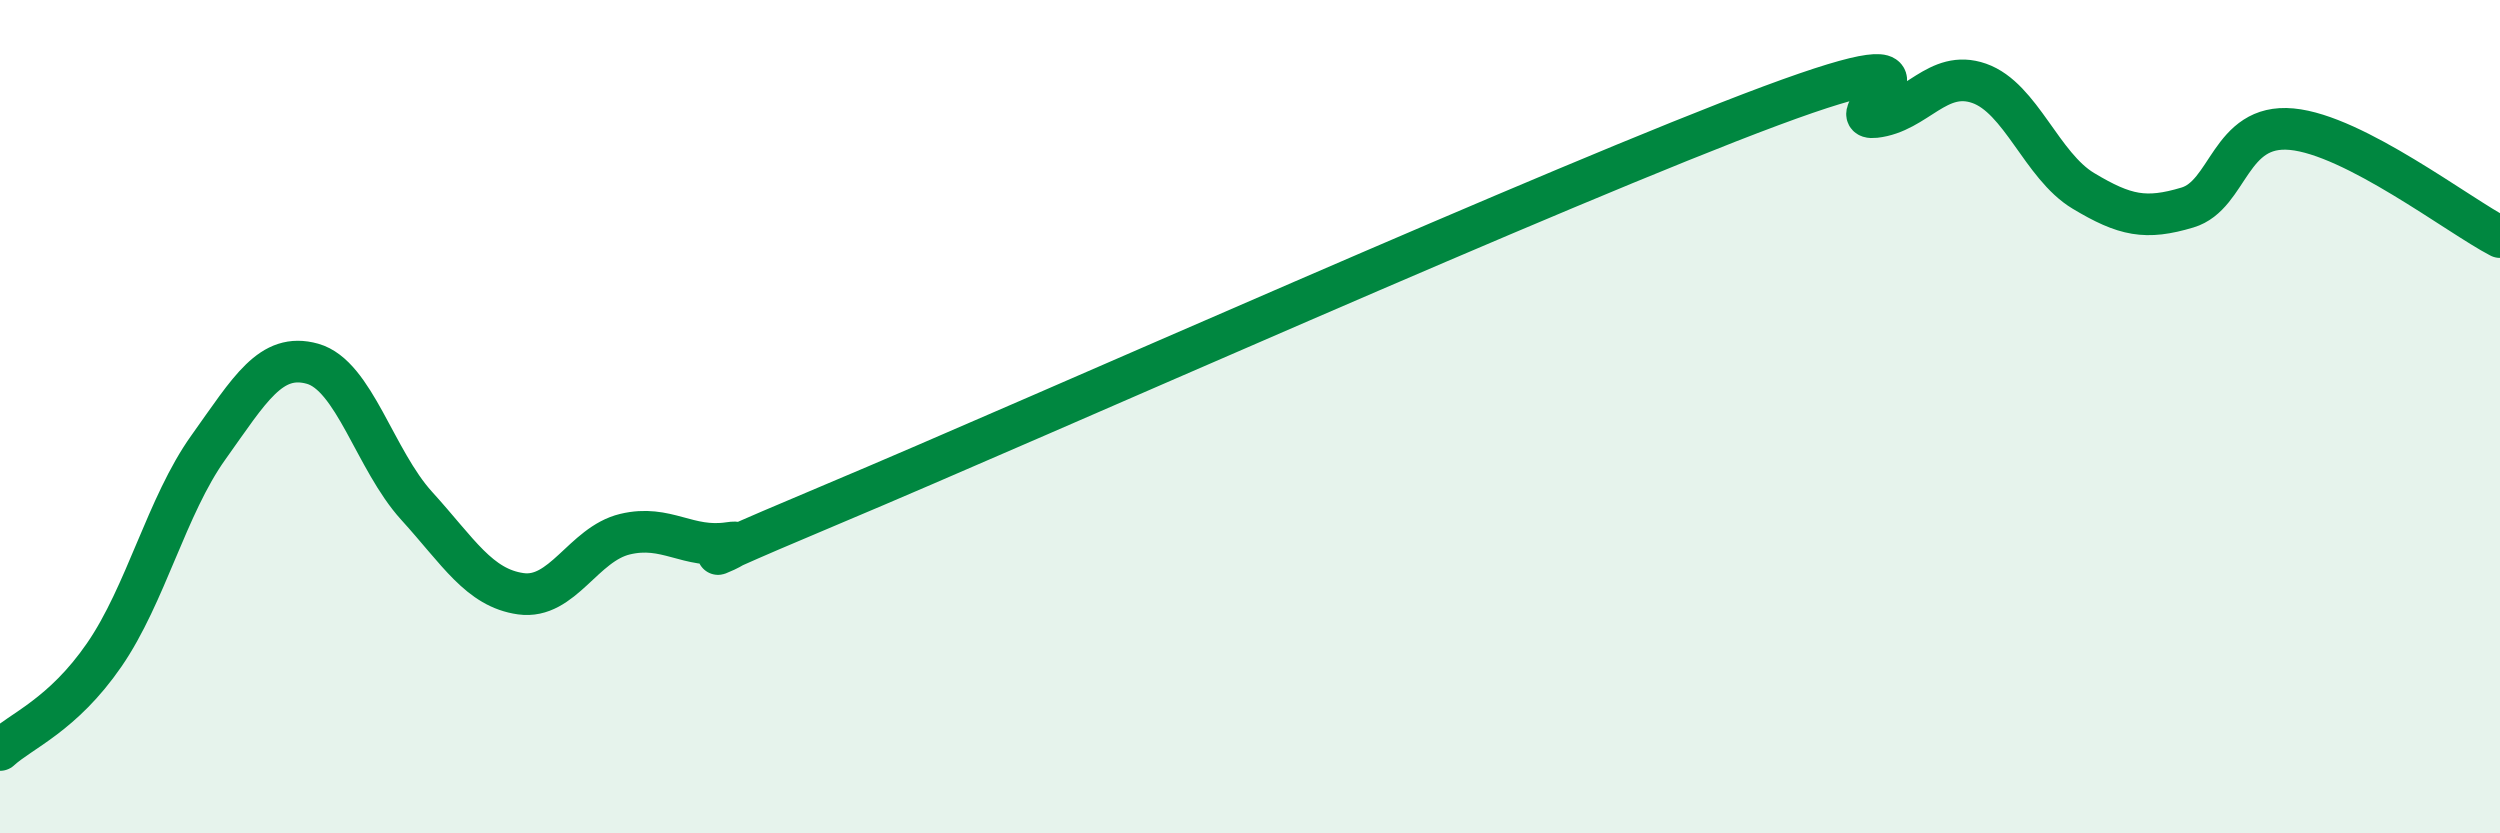
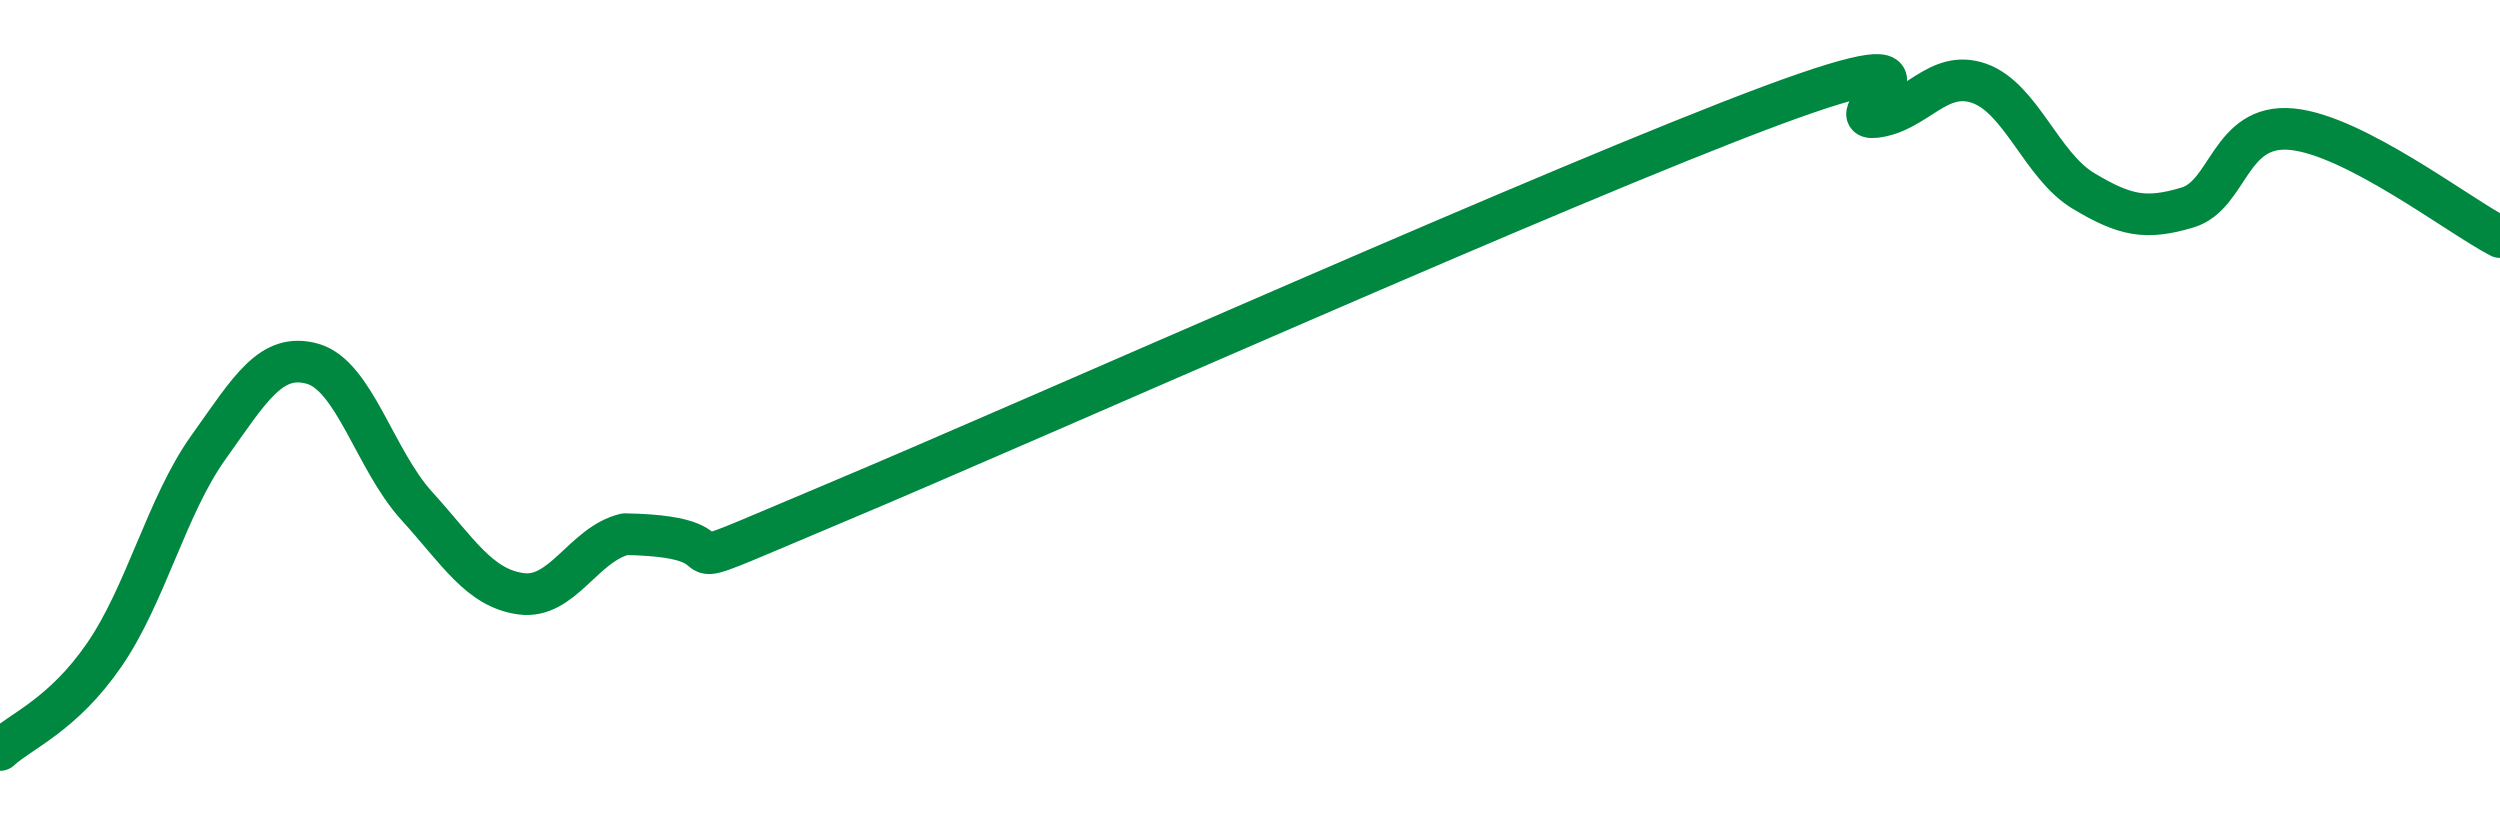
<svg xmlns="http://www.w3.org/2000/svg" width="60" height="20" viewBox="0 0 60 20">
-   <path d="M 0,18 C 0.5,17.54 1.5,17.17 2.5,15.72 C 3.5,14.27 4,12.14 5,10.74 C 6,9.34 6.5,8.45 7.5,8.73 C 8.5,9.01 9,11.04 10,12.14 C 11,13.24 11.5,14.11 12.5,14.25 C 13.5,14.39 14,13.06 15,12.82 C 16,12.58 16.5,13.18 17.5,13.03 C 18.5,12.88 15,14.19 20,12.09 C 25,9.99 37.5,4.4 42.5,2.54 C 47.5,0.68 44,2.92 45,2.81 C 46,2.7 46.5,1.65 47.5,2 C 48.5,2.35 49,3.98 50,4.58 C 51,5.18 51.5,5.28 52.5,4.98 C 53.5,4.68 53.5,2.96 55,3.1 C 56.5,3.24 59,5.17 60,5.69L60 20L0 20Z" fill="#008740" opacity="0.1" stroke-linecap="round" stroke-linejoin="round" />
-   <path d="M 0,18 C 0.5,17.54 1.5,17.17 2.5,15.72 C 3.5,14.27 4,12.14 5,10.74 C 6,9.34 6.5,8.45 7.5,8.73 C 8.5,9.01 9,11.04 10,12.14 C 11,13.24 11.5,14.11 12.5,14.25 C 13.5,14.39 14,13.06 15,12.82 C 16,12.58 16.5,13.18 17.5,13.03 C 18.5,12.88 15,14.19 20,12.09 C 25,9.99 37.5,4.4 42.5,2.54 C 47.5,0.68 44,2.92 45,2.81 C 46,2.7 46.5,1.65 47.5,2 C 48.5,2.35 49,3.98 50,4.58 C 51,5.18 51.5,5.28 52.5,4.98 C 53.5,4.68 53.5,2.96 55,3.1 C 56.5,3.24 59,5.17 60,5.69" stroke="#008740" stroke-width="1" fill="none" stroke-linecap="round" stroke-linejoin="round" />
+   <path d="M 0,18 C 0.5,17.54 1.5,17.17 2.5,15.72 C 3.5,14.27 4,12.14 5,10.74 C 6,9.34 6.5,8.45 7.5,8.73 C 8.5,9.01 9,11.04 10,12.14 C 11,13.24 11.5,14.11 12.5,14.25 C 13.5,14.39 14,13.06 15,12.82 C 18.5,12.88 15,14.19 20,12.09 C 25,9.99 37.5,4.4 42.5,2.54 C 47.5,0.68 44,2.92 45,2.81 C 46,2.7 46.5,1.65 47.5,2 C 48.5,2.35 49,3.98 50,4.58 C 51,5.18 51.5,5.28 52.5,4.98 C 53.5,4.68 53.5,2.96 55,3.1 C 56.5,3.24 59,5.17 60,5.69" stroke="#008740" stroke-width="1" fill="none" stroke-linecap="round" stroke-linejoin="round" />
</svg>